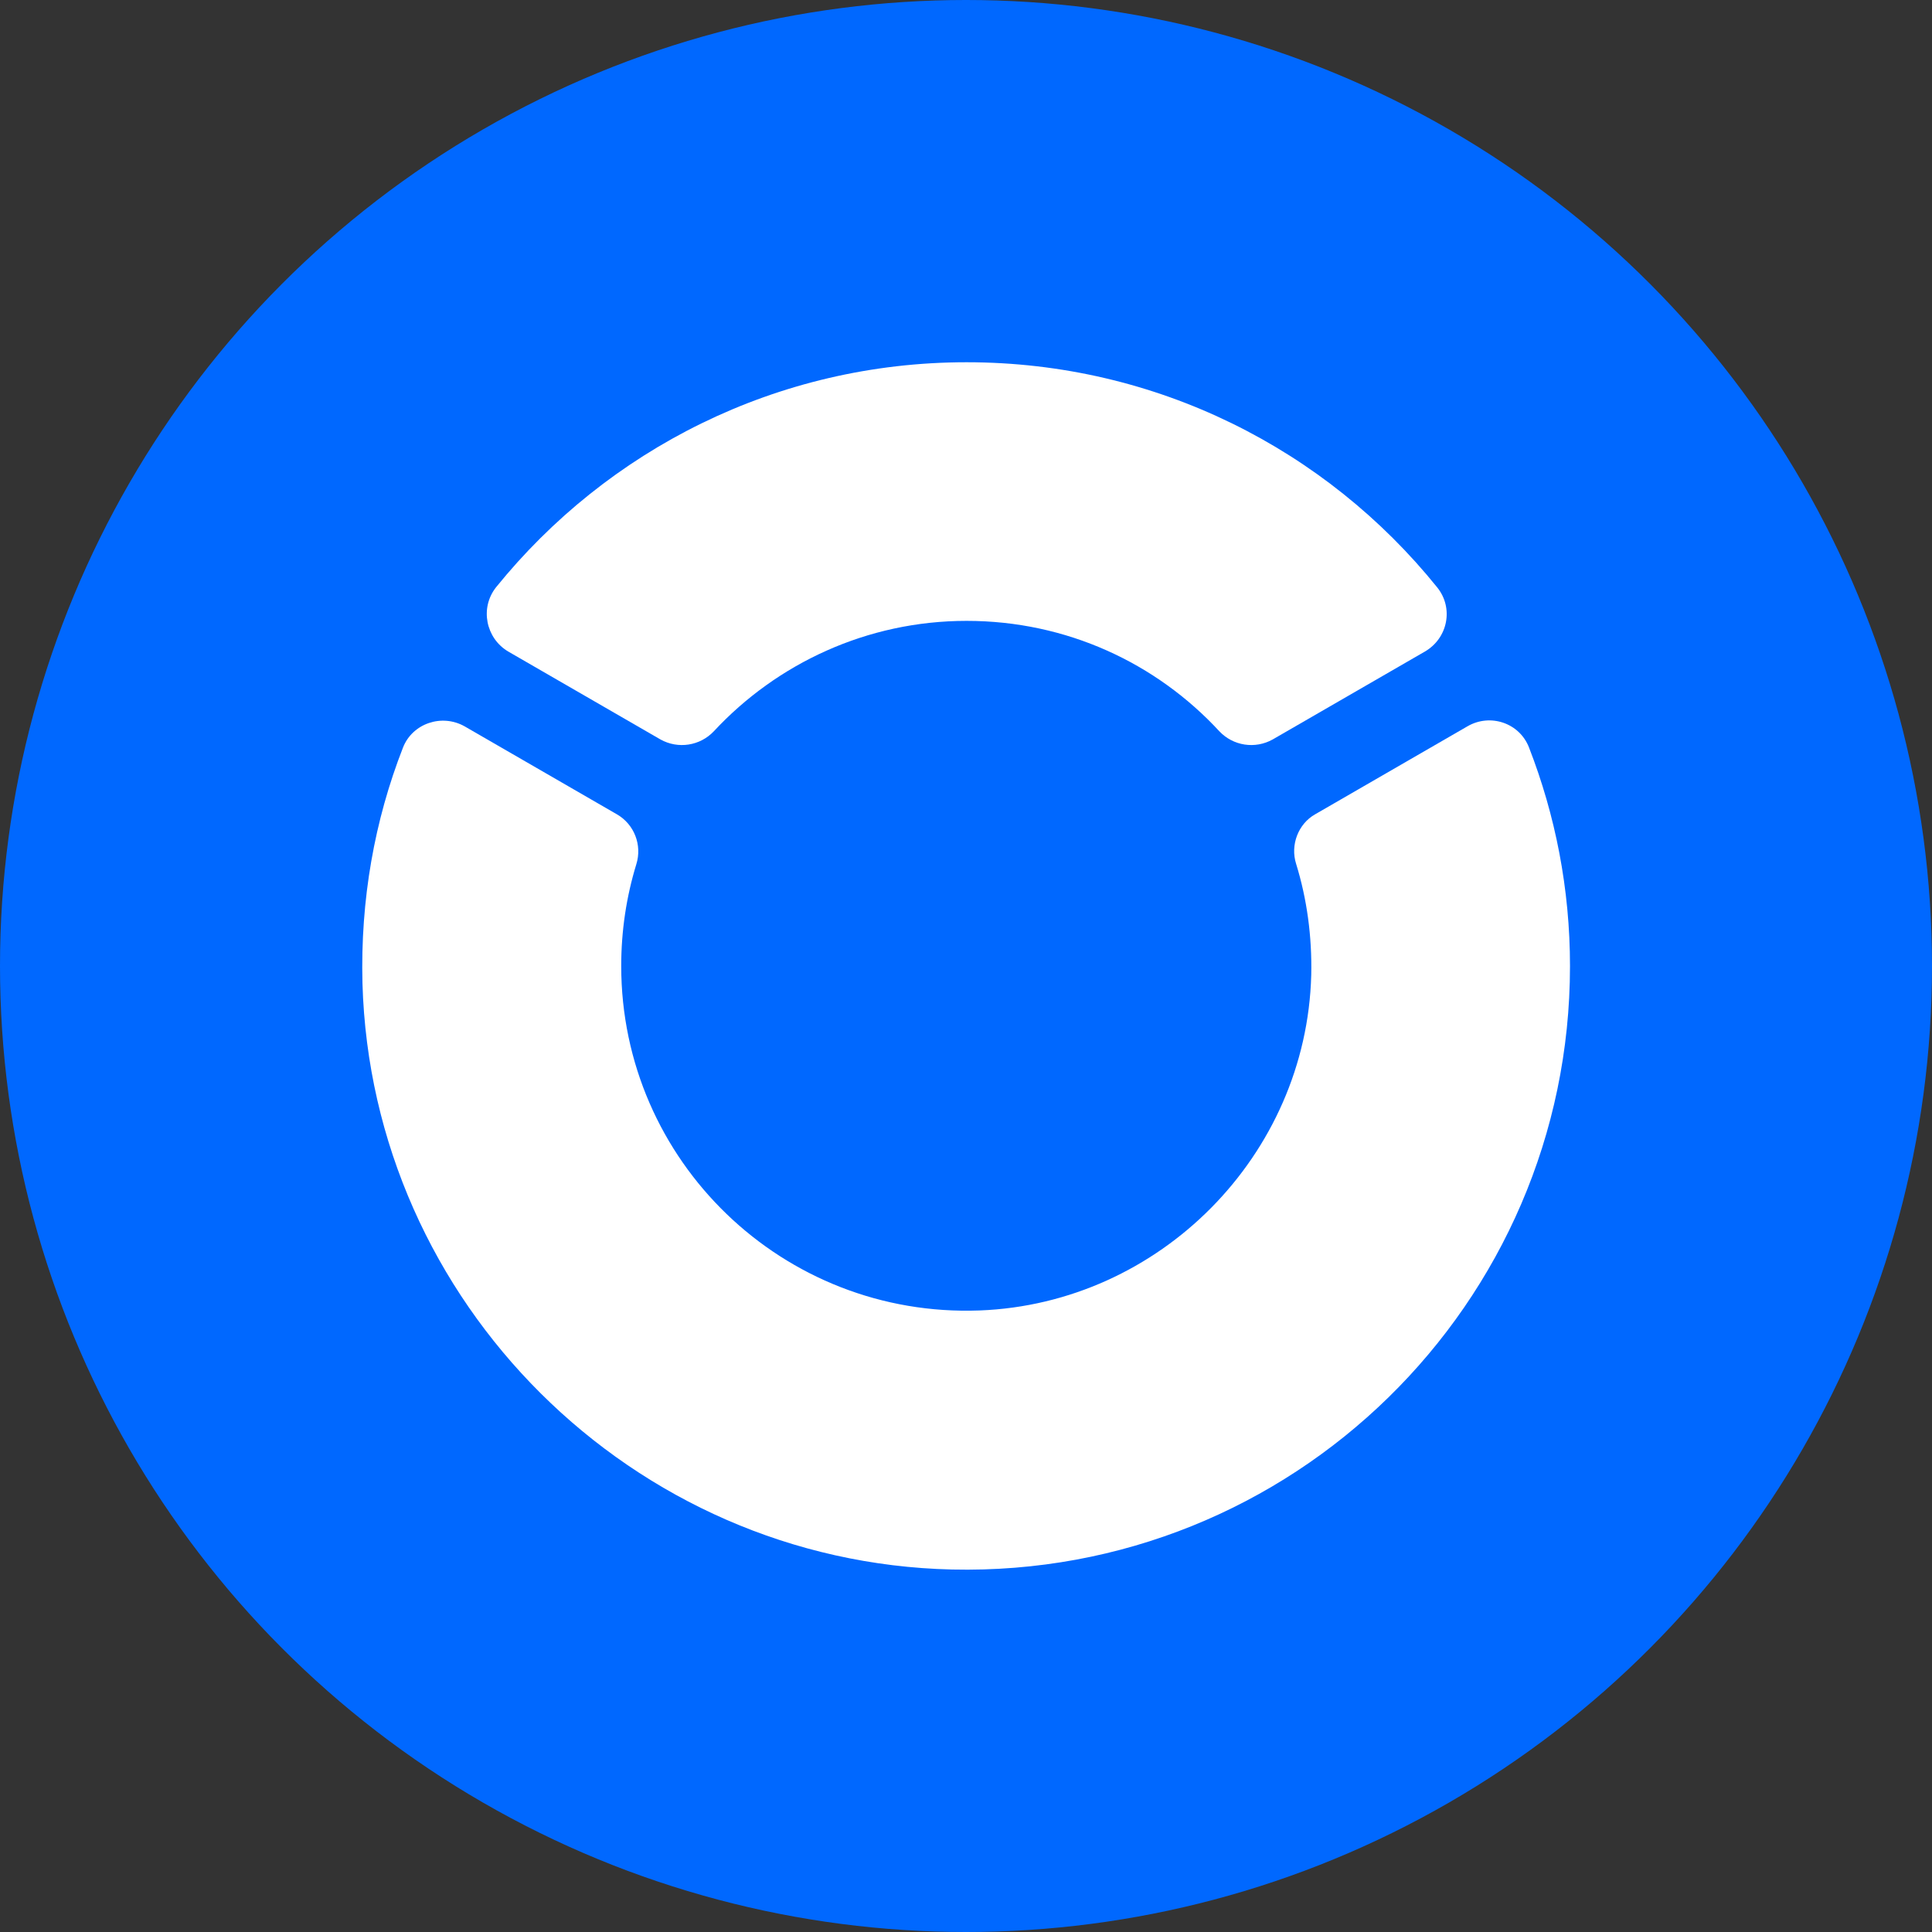
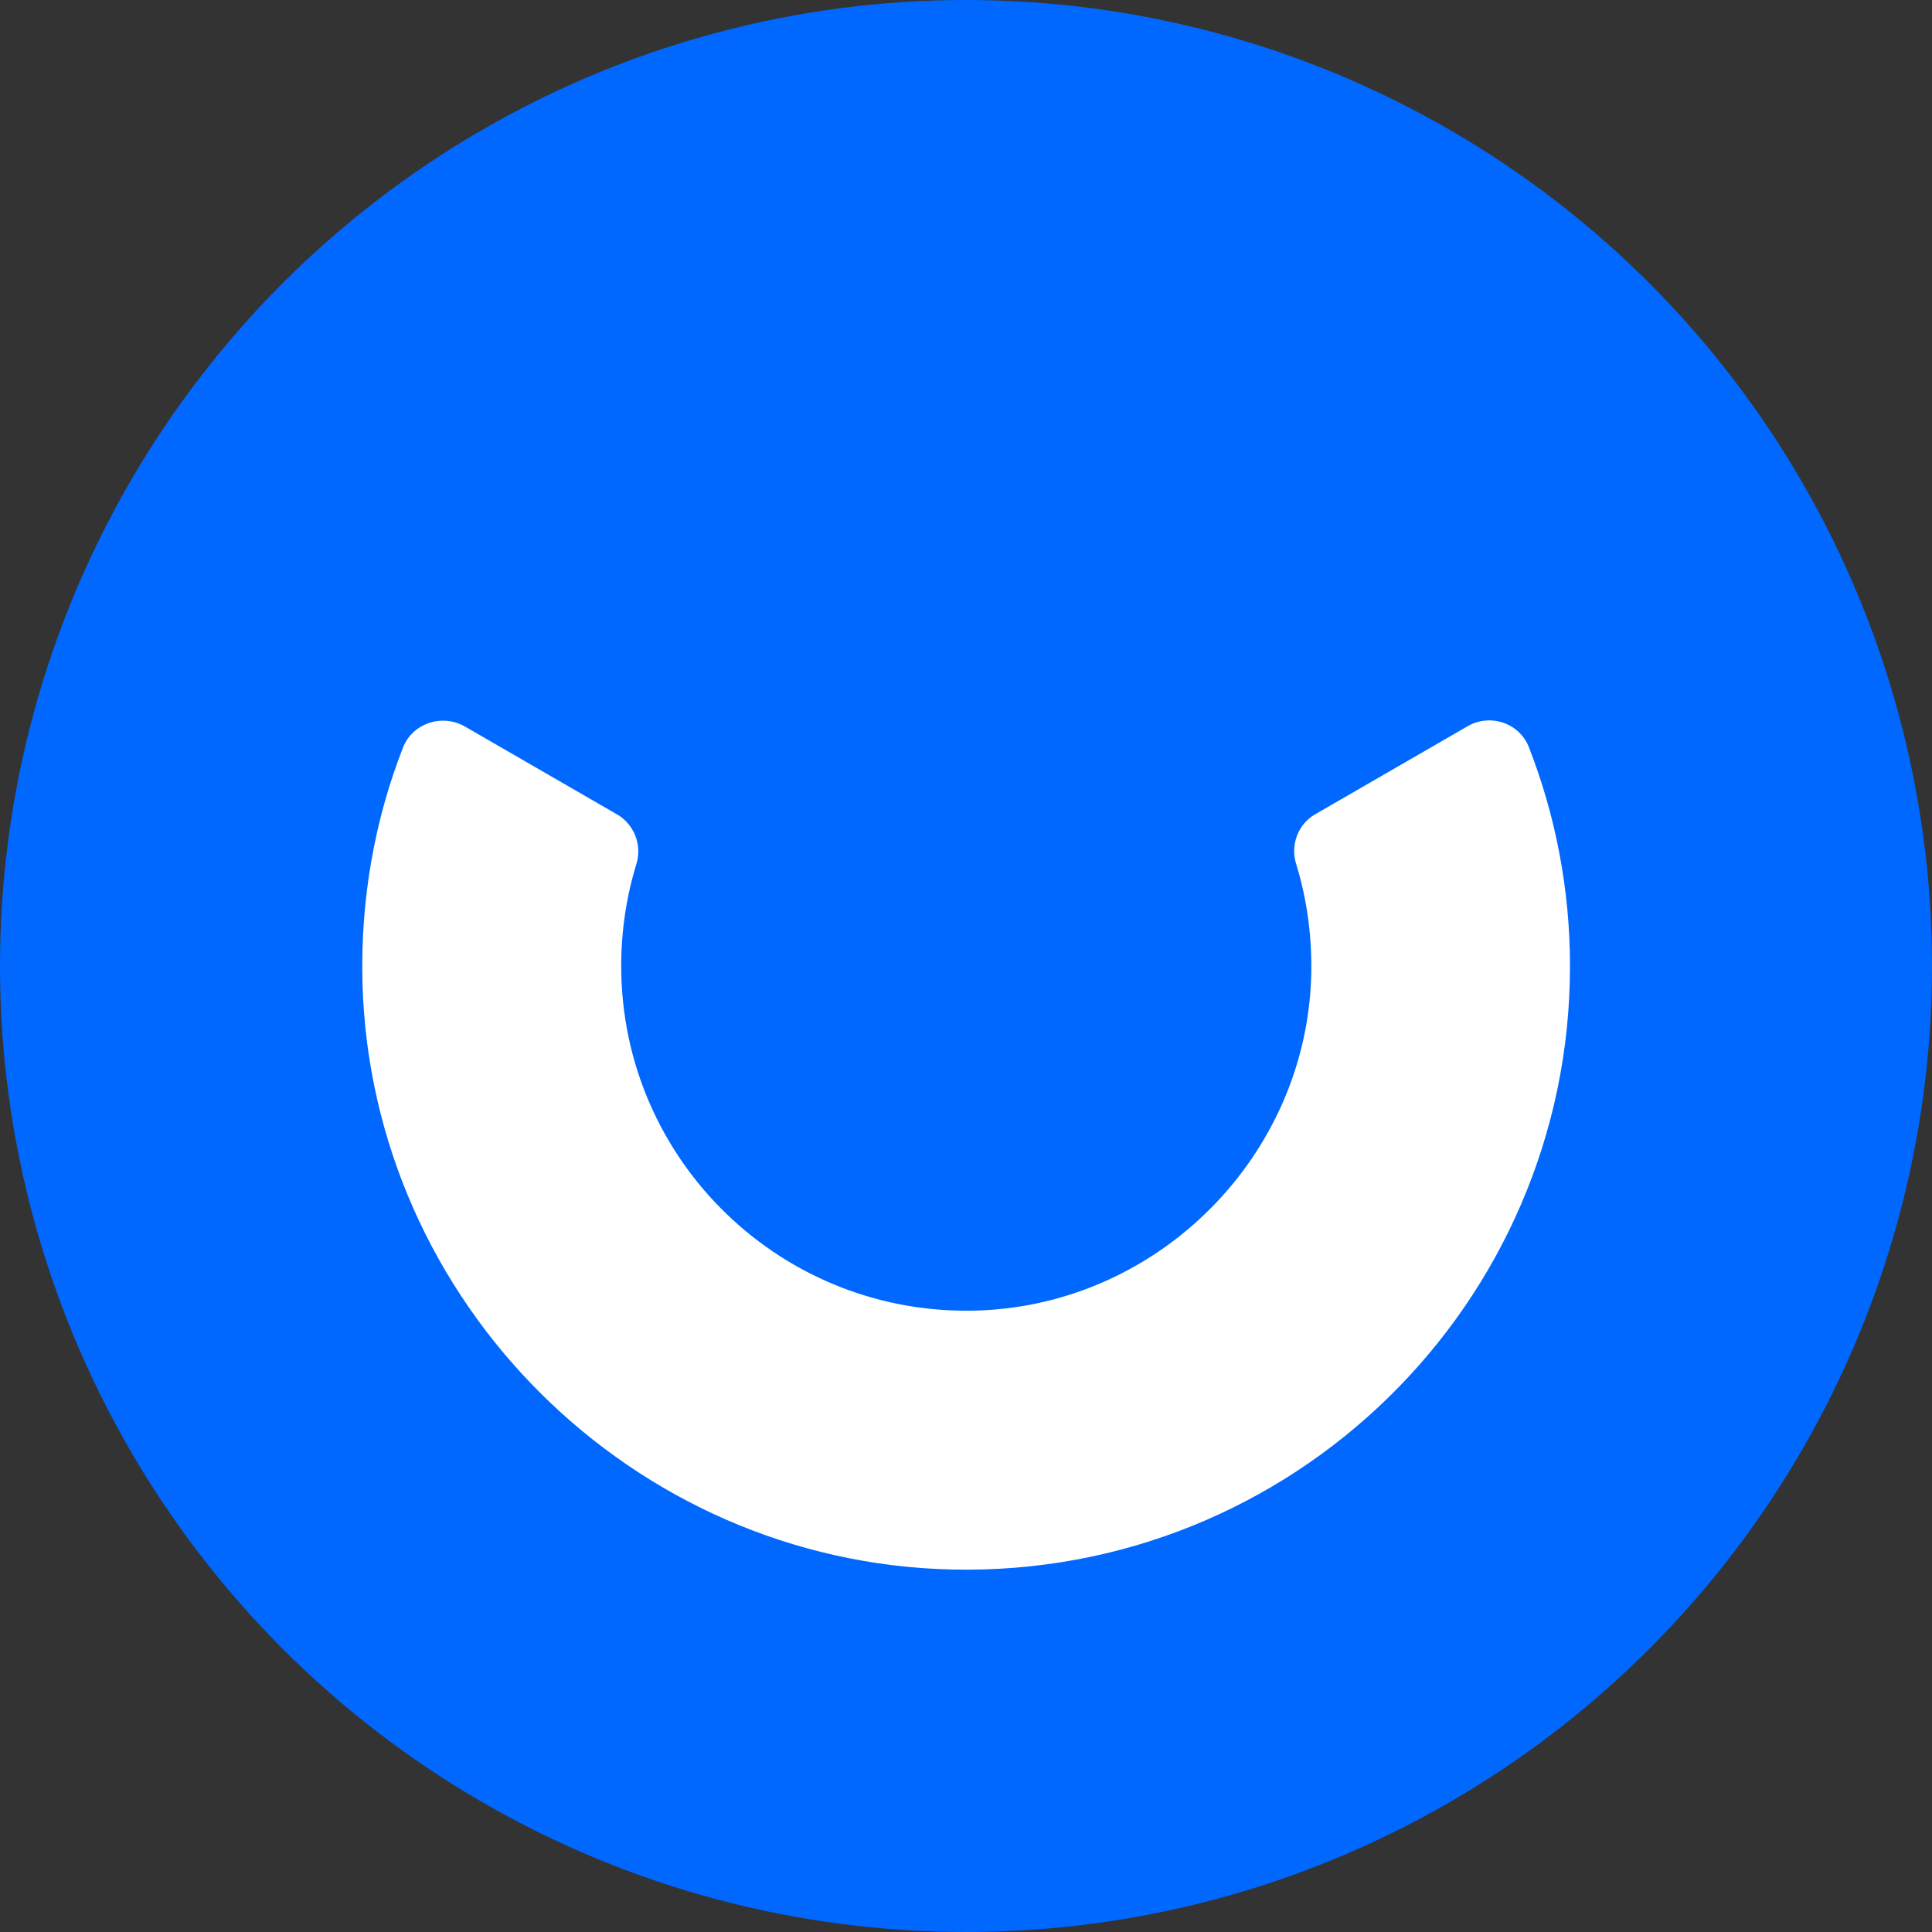
<svg xmlns="http://www.w3.org/2000/svg" width="72" height="72" viewBox="0 0 72 72" fill="none">
  <rect x="0" y="0" width="72" height="72" fill="#333333" stroke="none" />
  <circle cx="36" cy="36" r="36" fill="#0068FF" />
-   <path d="M24.611 27.556C25.27 27.925 26.089 27.797 26.604 27.251C28.95 24.729 32.309 23.138 36.022 23.138C39.75 23.138 43.093 24.712 45.44 27.251C45.954 27.797 46.774 27.925 47.432 27.556L53.106 24.279C53.958 23.781 54.183 22.656 53.556 21.885C49.425 16.761 43.109 13.5 36.022 13.5C28.934 13.5 22.618 16.777 18.487 21.885C17.877 22.656 18.102 23.781 18.937 24.279L24.611 27.556Z" fill="white" />
  <path d="M48.303 32.195C48.705 33.496 48.898 34.893 48.866 36.339C48.689 43.054 43.225 48.58 36.507 48.837C29.178 49.11 23.151 43.263 23.151 36.002C23.151 34.685 23.344 33.416 23.713 32.211C23.939 31.488 23.633 30.717 22.99 30.347L17.317 27.07C16.465 26.588 15.372 26.958 15.019 27.858C13.958 30.572 13.428 33.528 13.508 36.644C13.845 48.548 23.569 58.218 35.478 58.491C48.143 58.78 58.509 48.596 58.509 36.002C58.509 33.126 57.963 30.38 56.982 27.858C56.629 26.942 55.536 26.572 54.684 27.07L49.011 30.347C48.384 30.701 48.078 31.488 48.303 32.195Z" fill="white" />
</svg>